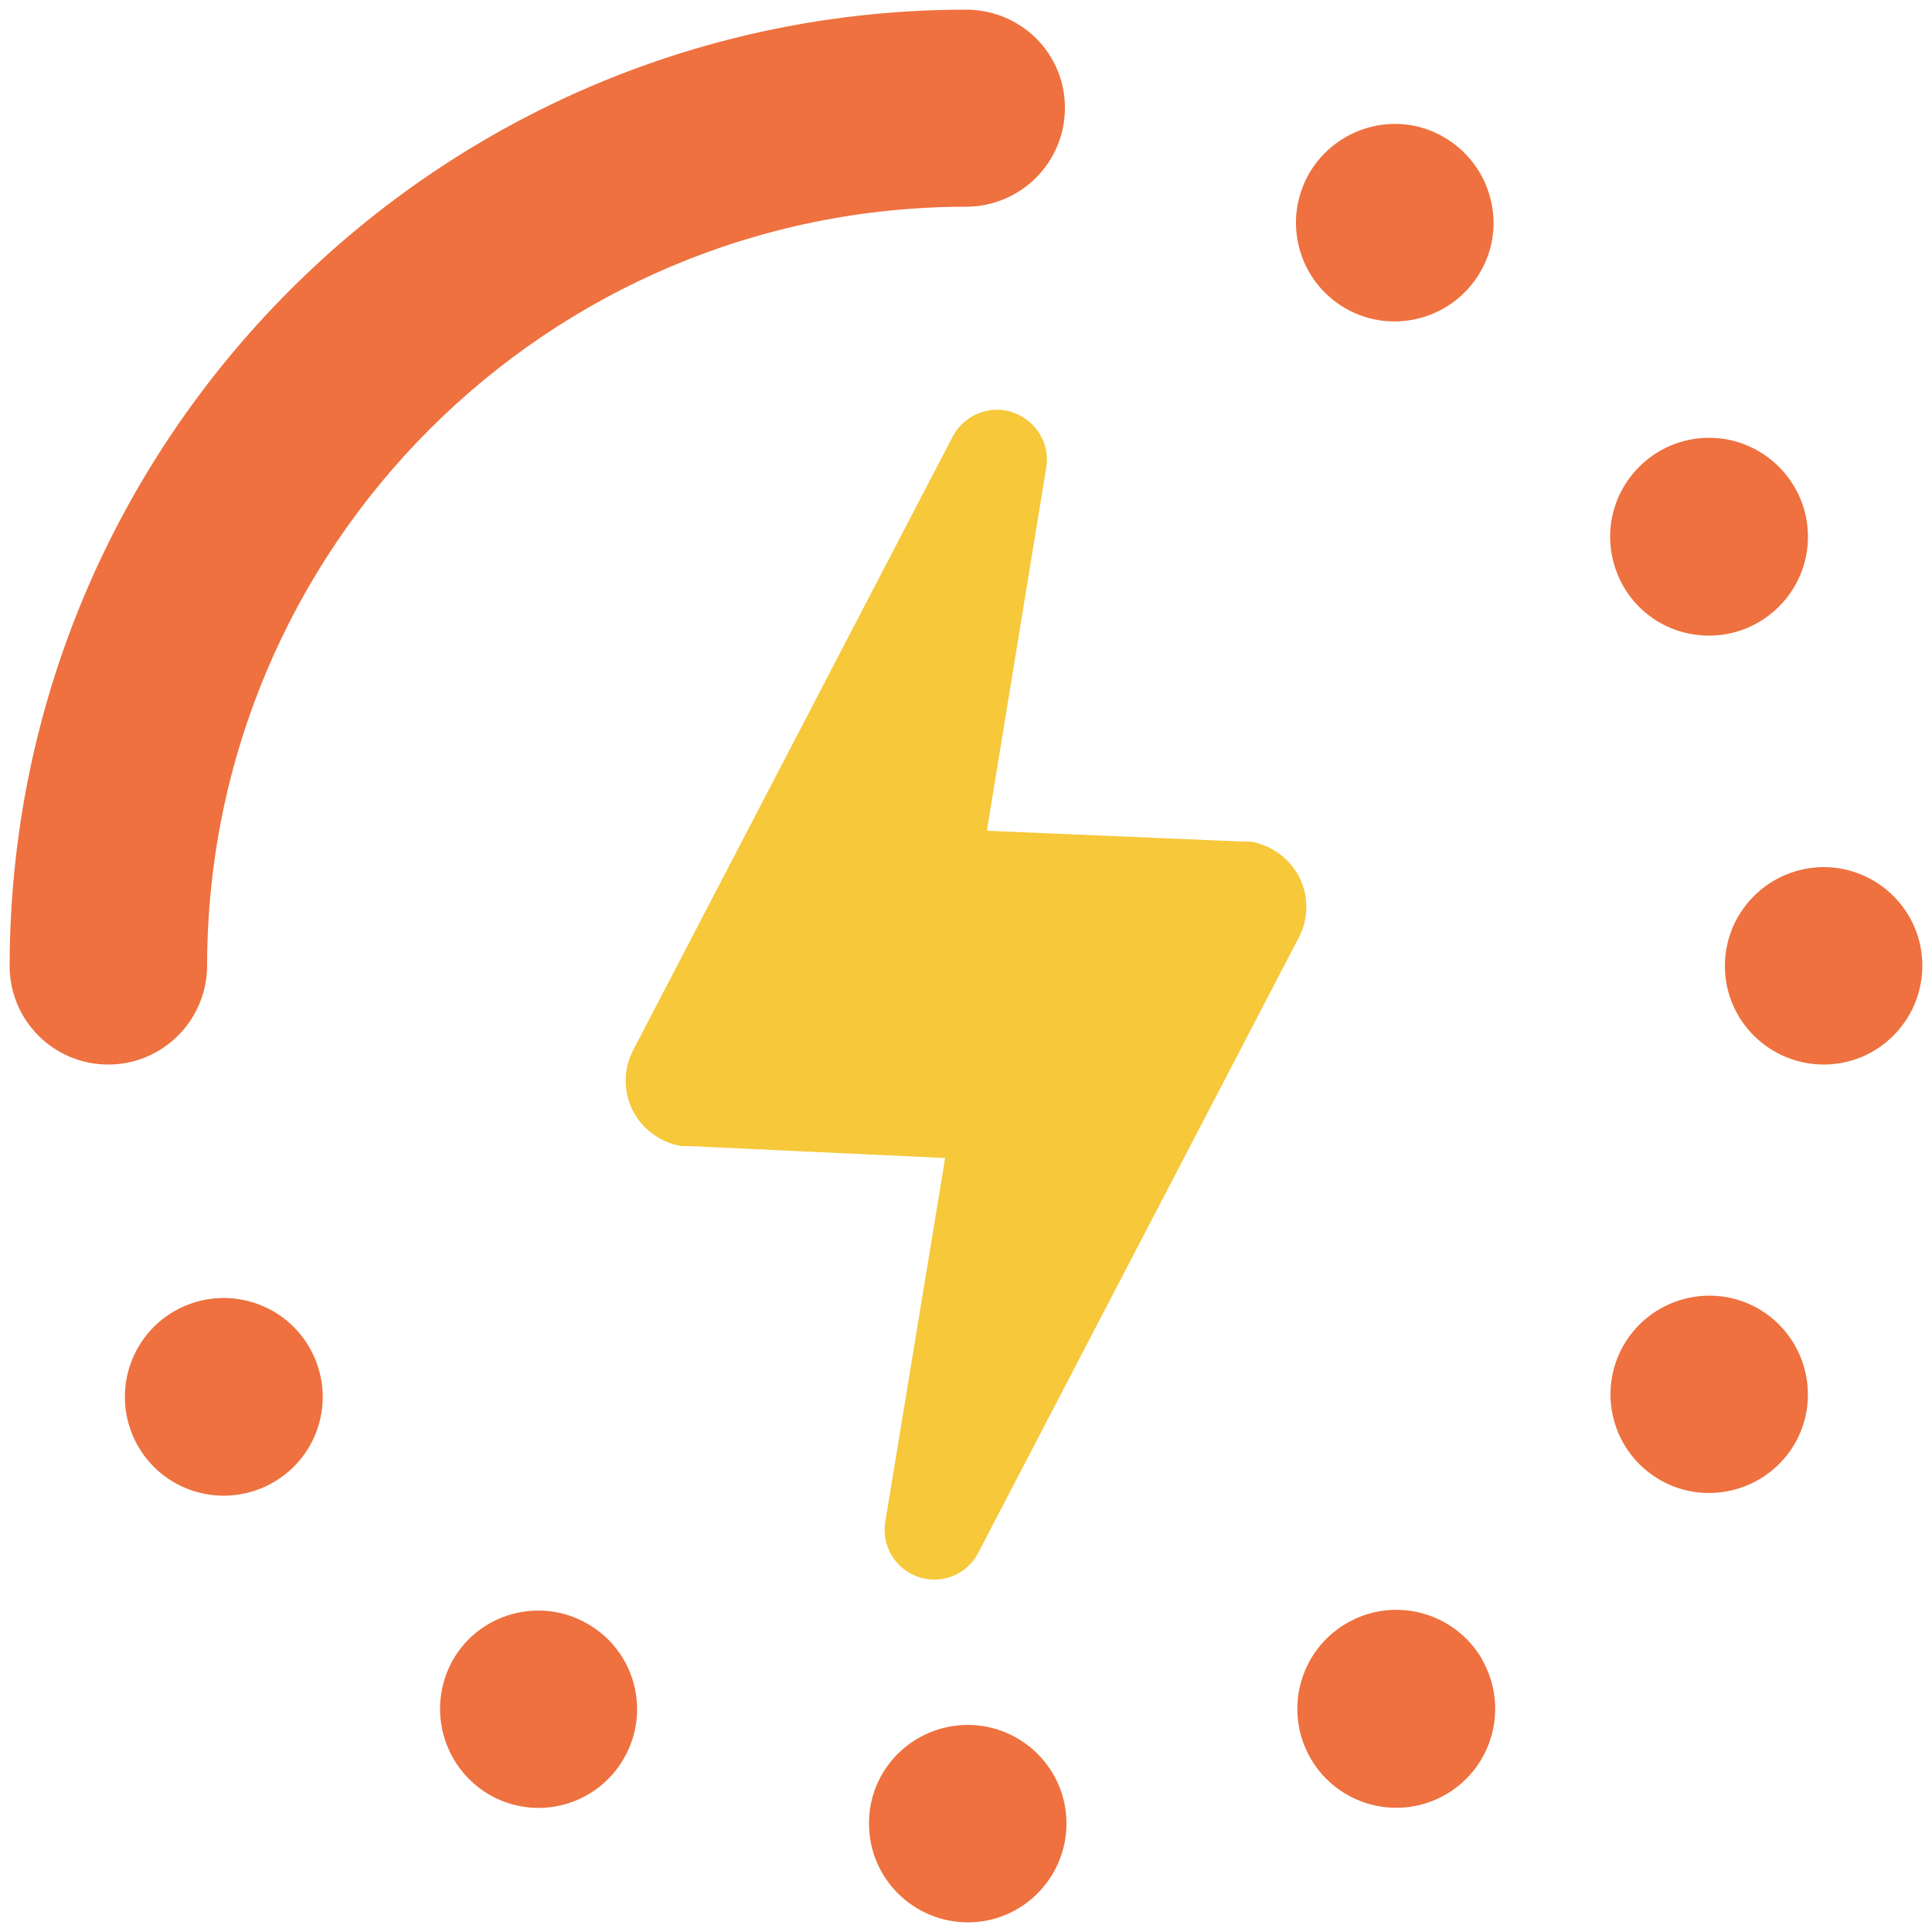
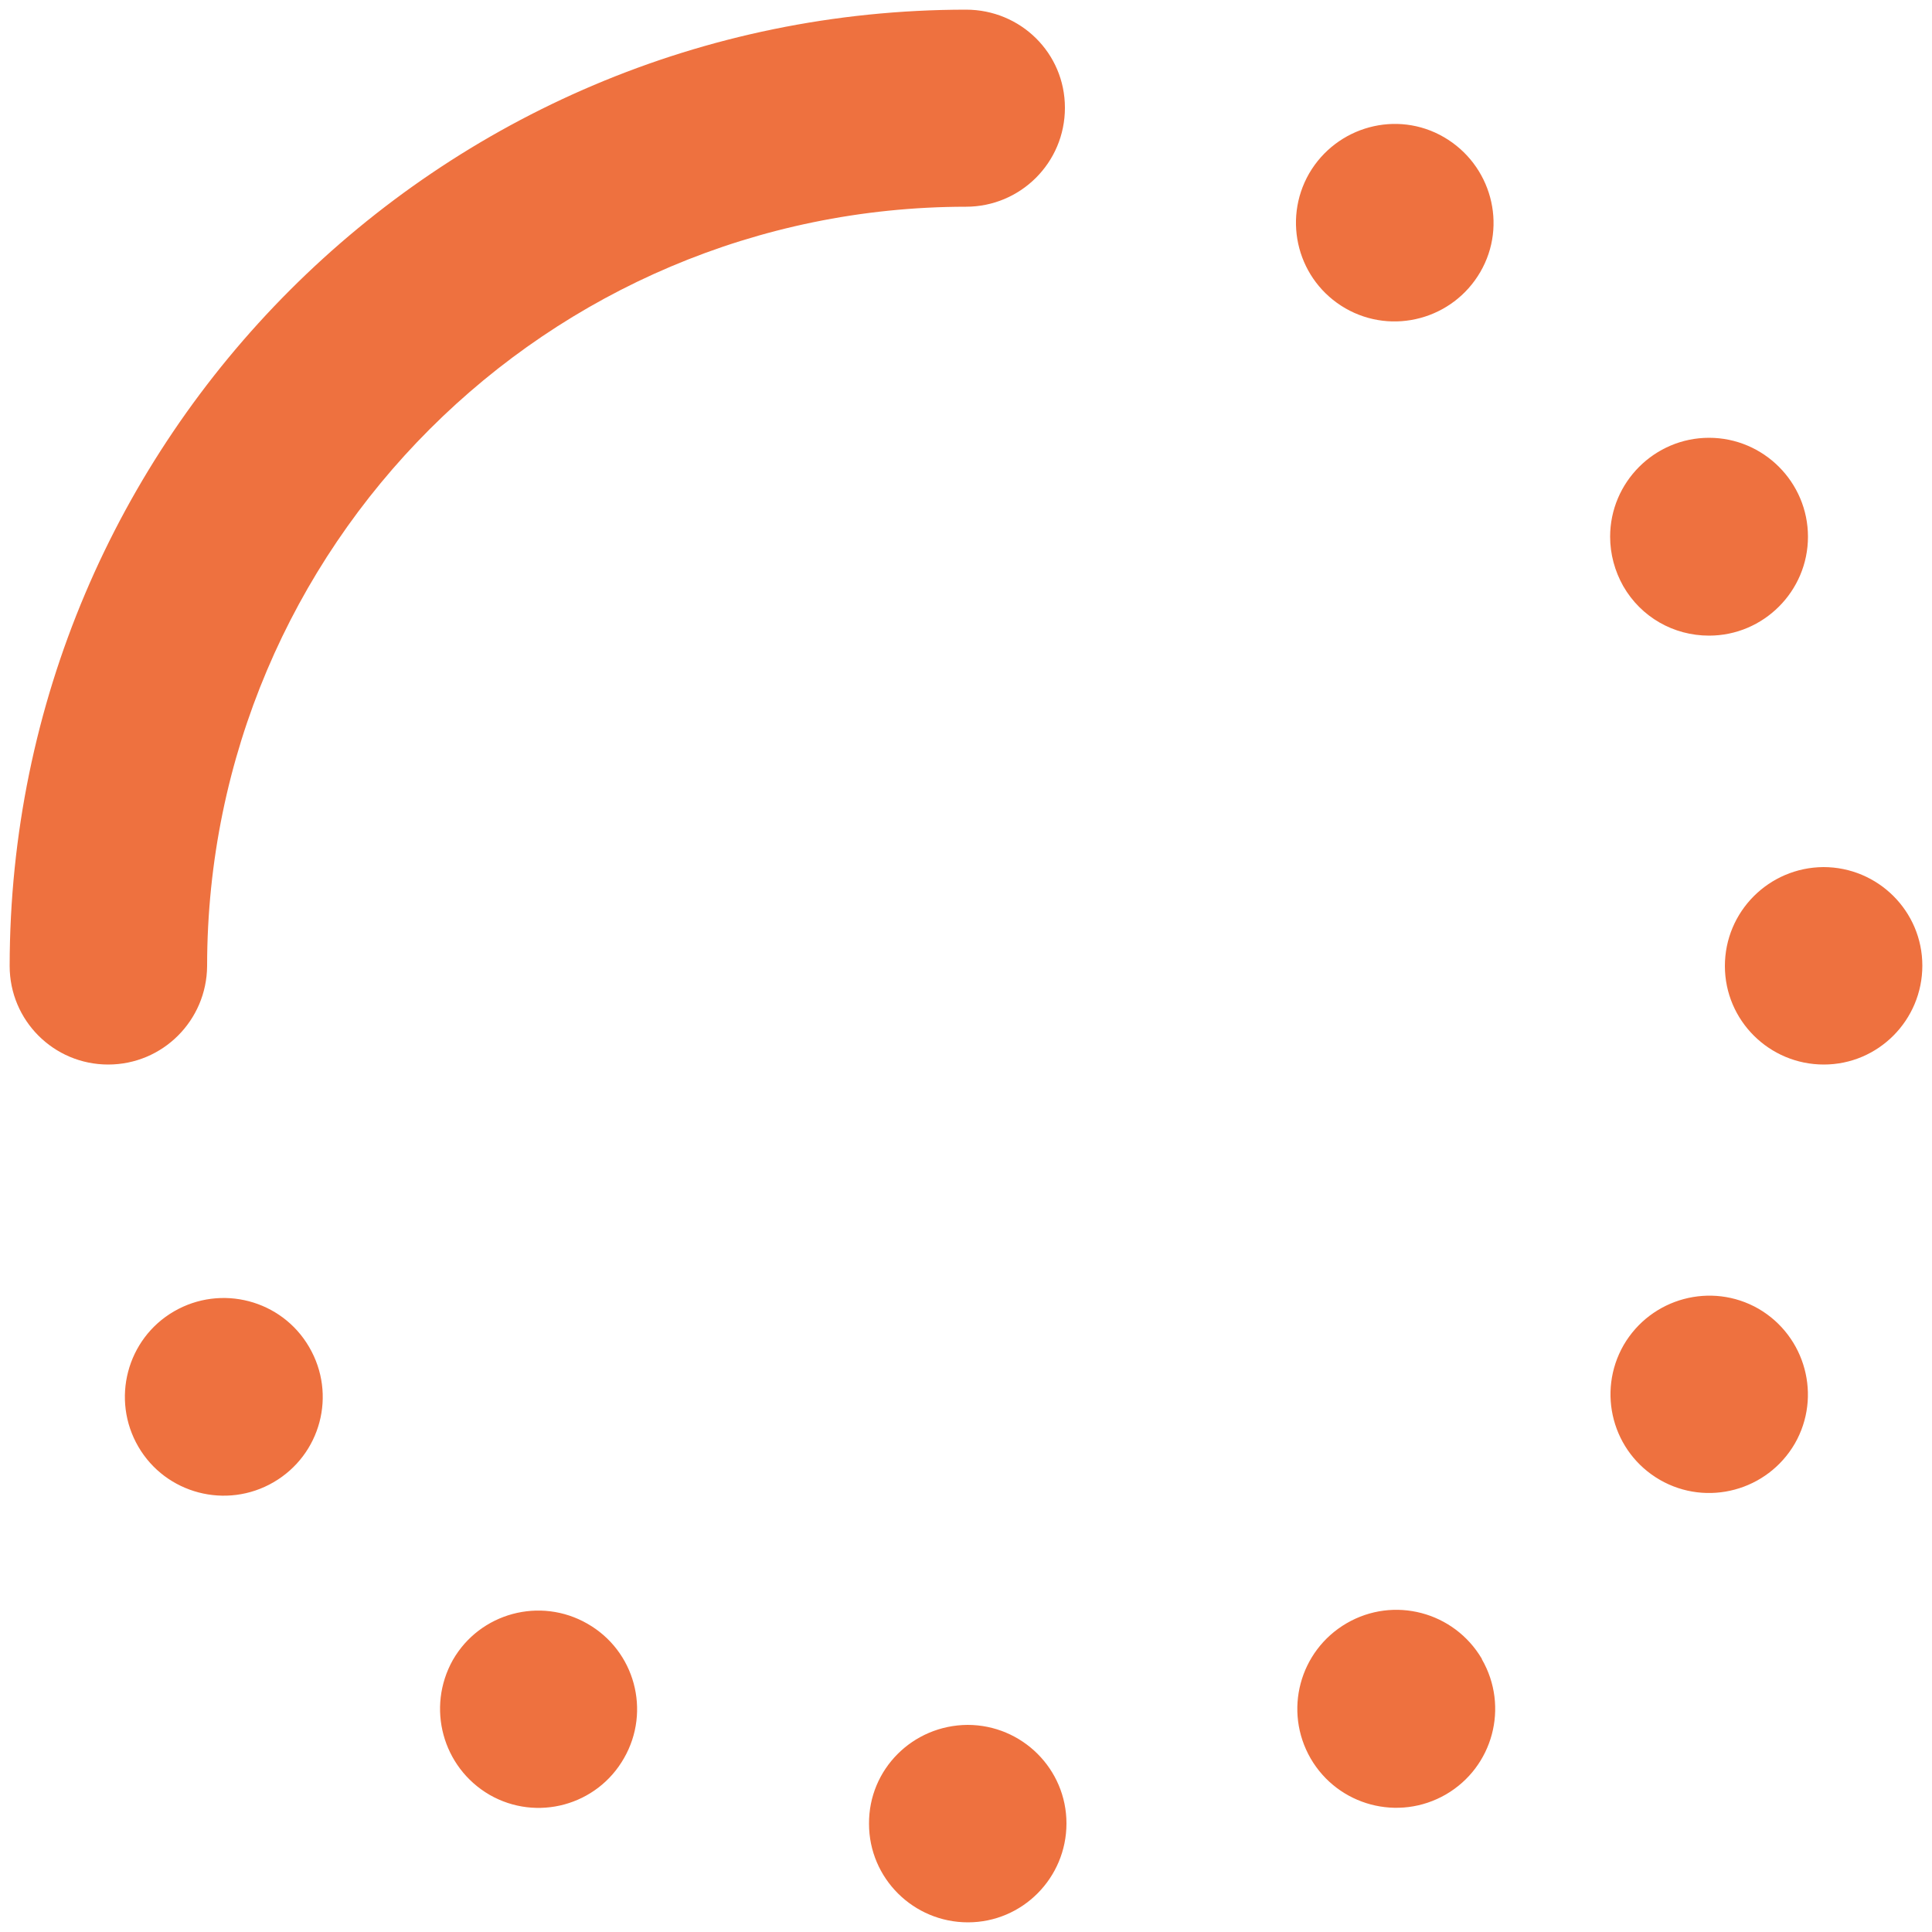
<svg xmlns="http://www.w3.org/2000/svg" version="1.1" id="Calque_1" x="0px" y="0px" viewBox="0 0 500 500" style="enable-background:new 0 0 500 500;" xml:space="preserve">
  <style type="text/css">
	.st0{fill:#EE713F;}
	.st1{fill:#F6C83A;}
</style>
  <g>
    <path class="st0" d="M28,275.5c14.1,0,25.5-11.4,25.6-25.5c0,0,0,0,0-0.1c0.1-108.4,88-196.3,196.4-196.4   c14.1,0,25.6-11.4,25.6-25.6S264.1,2.5,250,2.5l0,0C113.4,2.6,2.6,113.4,2.5,250C2.5,264.1,13.9,275.5,28,275.5z M80,348.6   c-7.1-12.2-22.8-16.3-35-9.2s-16.3,22.8-9.2,35s22.8,16.3,35,9.2l0,0C83,376.5,87.2,360.9,80,348.6C80.1,348.6,80.1,348.6,80,348.6   L80,348.6z M442.3,164.5c14.1,0,25.6-11.5,25.6-25.6s-11.5-25.6-25.6-25.6s-25.6,11.5-25.6,25.6c0,4.5,1.2,8.9,3.4,12.8   C424.7,159.7,433.1,164.5,442.3,164.5z M126.7,464.5c12.2,7,27.8,2.8,34.8-9.5c7-12.2,2.8-27.8-9.5-34.8c-12.2-7-27.8-2.8-34.8,9.4   C110.3,441.9,114.5,457.4,126.7,464.5z M446.4,250c0,14.1,11.5,25.5,25.6,25.5s25.5-11.5,25.5-25.6s-11.5-25.5-25.6-25.5   C457.8,224.5,446.4,235.9,446.4,250L446.4,250z M429.6,383c12.2,7,27.8,2.8,34.9-9.4c7-12.2,2.8-27.8-9.4-34.9   c-12.2-7-27.8-2.8-34.9,9.4l0,0l0,0C413.2,360.3,417.3,375.9,429.6,383C429.5,382.9,429.6,382.9,429.6,383z M348.5,420.1   c-12.2,7.1-16.4,22.7-9.3,35c7.1,12.2,22.7,16.4,35,9.3c12.2-7.1,16.4-22.7,9.3-35v-0.1C376.3,417.1,360.7,413,348.5,420.1   L348.5,420.1z M224.9,472c0,14.1,11.5,25.5,25.6,25.5S276,486,276,471.9s-11.5-25.5-25.6-25.5C236.2,446.5,224.8,457.9,224.9,472   L224.9,472z M348.2,79.8c12.2,7,27.8,2.8,34.9-9.4s2.8-27.8-9.4-34.9s-27.8-2.8-34.9,9.4l0,0C331.8,57.1,335.9,72.7,348.2,79.8   C348.1,79.8,348.2,79.8,348.2,79.8z" />
-     <path class="st1" d="M255.4,215l66.2,2.8h2c5.4,0.9,10.1,4.3,12.6,9.1c2.5,4.9,2.5,10.7,0,15.6l-83,159.3   c-3.2,6.3-10.9,8.8-17.2,5.6c-5-2.5-7.8-8-6.9-13.5l15.5-94.2l-66.3-3.1h-2c-5.3-0.9-10-4.3-12.5-9.1c-2.5-4.9-2.5-10.7,0-15.6   l82.8-159c3.4-6.3,11.2-8.7,17.5-5.3c4.8,2.6,7.5,7.8,6.7,13.2L255.4,215z" />
  </g>
</svg>